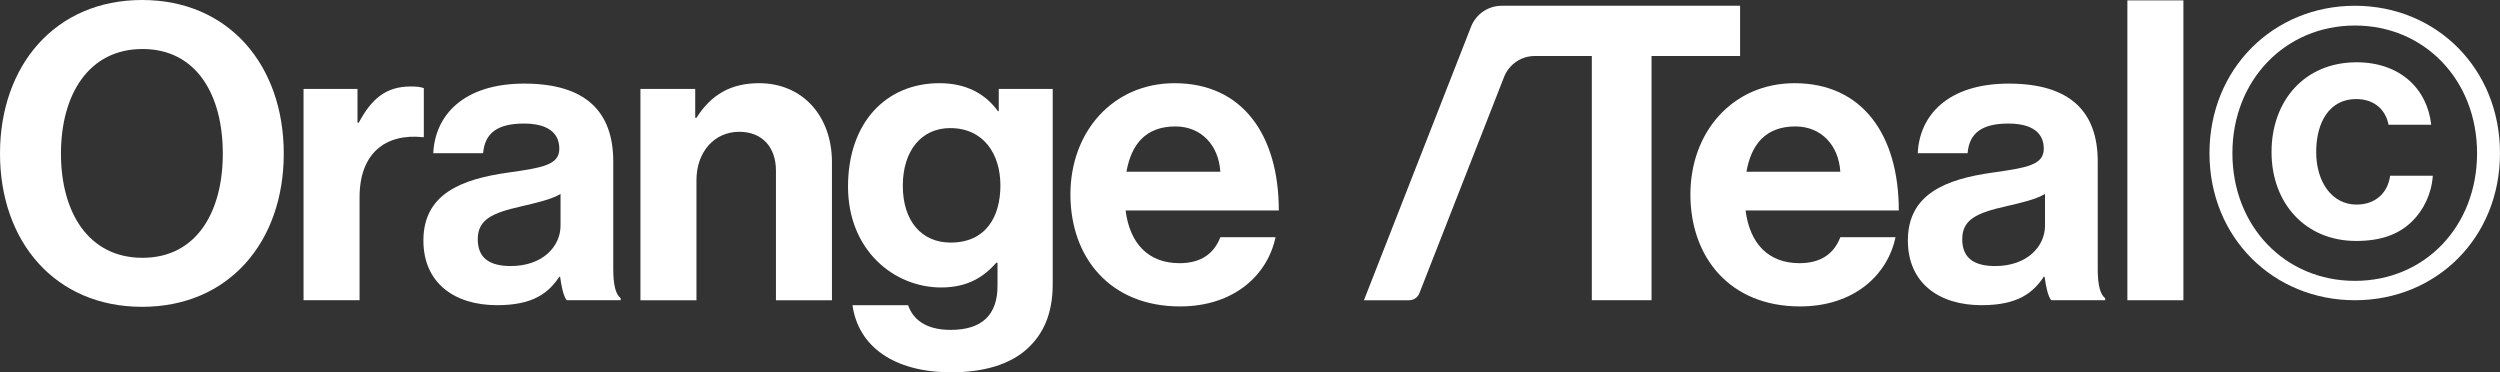
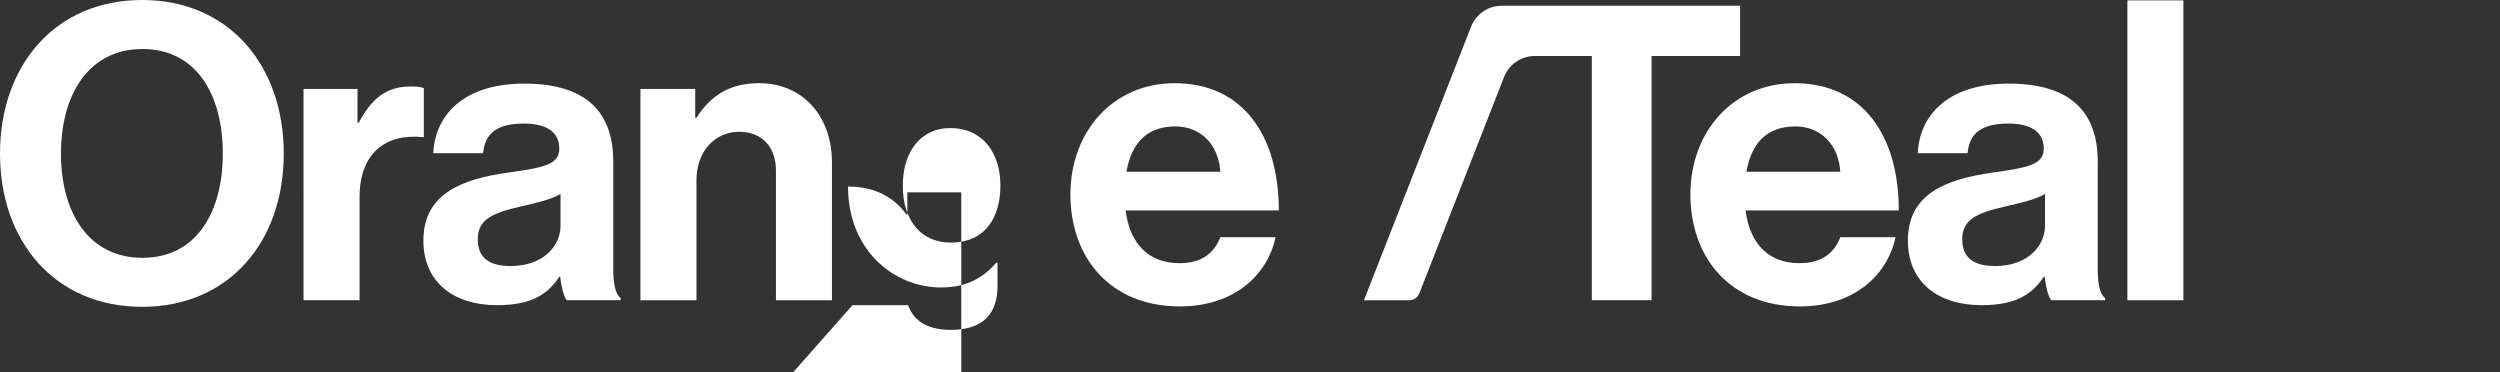
<svg xmlns="http://www.w3.org/2000/svg" id="Layer_1" data-name="Layer 1" viewBox="0 0 2784.02 414.61">
  <rect x="0" y="0" width="2784.02" height="414.61" fill="#333333" stroke="none" />
  <defs>
    <style>
      .cls-1 {
        fill: #fff;
      }
    </style>
  </defs>
  <path class="cls-1" d="M0,171.07C0,72.92,61.46,0,158.23,0s157.77,72.92,157.77,171.07-61,170.61-157.77,170.61S0,269.22,0,171.07ZM248.12,171.07c0-65.59-29.35-116.49-89.43-116.49s-90.81,50.91-90.81,116.49,30.73,116.03,90.81,116.03,89.43-50.91,89.43-116.03Z" />
  <path class="cls-1" d="M398.11,136.67h1.38c14.22-26.6,30.27-40.36,57.79-40.36,6.88,0,11.01.46,14.68,1.83v54.58h-1.38c-40.82-4.13-70.17,17.43-70.17,66.96v114.66h-62.38V99.07h60.08v37.61Z" />
  <path class="cls-1" d="M623.76,308.2h-.92c-11.92,17.89-28.89,31.65-69.25,31.65-48.16,0-82.09-25.22-82.09-72.01,0-51.83,42.19-68.34,94.48-75.67,38.98-5.5,56.87-8.71,56.87-26.6s-13.3-27.98-39.44-27.98c-29.35,0-43.57,10.55-45.4,33.02h-55.5c1.83-41.28,32.56-77.51,101.36-77.51s99.06,31.65,99.06,86.68v119.7c0,17.89,2.75,28.44,8.25,32.56v2.29h-60.08c-3.67-4.59-5.96-15.59-7.34-26.14ZM624.22,251.33v-35.32c-11.01,6.42-27.98,10.09-43.57,13.76-32.56,7.34-48.62,14.68-48.62,36.69s14.68,29.81,36.69,29.81c35.77,0,55.5-22.02,55.5-44.95Z" />
  <path class="cls-1" d="M774.2,131.17h1.38c16.05-25.22,37.61-38.53,69.71-38.53,48.62,0,81.18,36.69,81.18,88.06v153.64h-62.37v-144.47c0-25.22-14.68-43.11-40.82-43.11-27.52,0-47.7,22.02-47.7,54.12v133.46h-62.38V99.07h61v32.1Z" />
-   <path class="cls-1" d="M949.34,339.85h61.92c5.04,14.68,18.41,27.52,47.3,27.52,35.32,0,52.29-16.97,52.29-49.08v-25.68h-1.38c-13.76,15.59-31.65,27.52-61.46,27.52-52.28,0-103.65-41.28-103.65-112.37s42.19-115.12,101.82-115.12c29.35,0,50.91,11.47,65.13,31.19h.92v-24.77h60.08v217.39c0,33.02-10.55,55.5-27.98,71.55-19.72,18.34-49.99,26.6-84.85,26.6-64.21,0-103.72-28.89-110.14-74.76ZM1114.06,206.39c0-34.4-18.35-63.75-55.95-63.75-31.65,0-52.74,24.77-52.74,64.21s21.1,63.29,53.2,63.29c39.44,0,55.5-28.89,55.5-63.75Z" />
+   <path class="cls-1" d="M949.34,339.85h61.92c5.04,14.68,18.41,27.52,47.3,27.52,35.32,0,52.29-16.97,52.29-49.08v-25.68h-1.38c-13.76,15.59-31.65,27.52-61.46,27.52-52.28,0-103.65-41.28-103.65-112.37c29.35,0,50.91,11.47,65.13,31.19h.92v-24.77h60.08v217.39c0,33.02-10.55,55.5-27.98,71.55-19.72,18.34-49.99,26.6-84.85,26.6-64.21,0-103.72-28.89-110.14-74.76ZM1114.06,206.39c0-34.4-18.35-63.75-55.95-63.75-31.65,0-52.74,24.77-52.74,64.21s21.1,63.29,53.2,63.29c39.44,0,55.5-28.89,55.5-63.75Z" />
  <path class="cls-1" d="M1192.03,216.48c0-69.71,47.24-123.83,116.03-123.83,75.67,0,116.03,57.79,116.03,141.72h-170.61c4.59,36.23,24.77,58.71,60.08,58.71,24.31,0,38.53-11.01,45.41-28.9h61.46c-8.72,41.74-45.86,77.05-106.4,77.05-77.97,0-122-54.58-122-124.75ZM1254.41,191.25h104.57c-1.83-29.81-21.56-50.45-49.99-50.45-33.02,0-49.07,19.72-54.58,50.45Z" />
  <path class="cls-1" d="M1672.35,6.42c-15.1,0-28.66,9.25-34.17,23.31l-119.29,304.61h50.34c5.03,0,9.55-3.08,11.39-7.77l94.33-240.89c5.51-14.06,19.07-23.31,34.17-23.31h63.55v271.97h66.5V62.37h98.6V6.42h-265.43Z" />
  <path class="cls-1" d="M1882.45,216.48c0-69.71,47.24-123.83,116.03-123.83,75.67,0,116.03,57.79,116.03,141.72h-170.61c4.59,36.23,24.77,58.71,60.08,58.71,24.31,0,38.53-11.01,45.41-28.9h61.46c-8.72,41.74-45.87,77.05-106.4,77.05-77.97,0-122-54.58-122-124.75ZM1944.82,191.25h104.57c-1.83-29.81-21.56-50.45-49.99-50.45-33.02,0-49.07,19.72-54.58,50.45Z" />
  <path class="cls-1" d="M2276.88,308.2h-.92c-11.92,17.89-28.89,31.65-69.25,31.65-48.16,0-82.09-25.22-82.09-72.01,0-51.83,42.19-68.34,94.48-75.67,38.98-5.5,56.87-8.71,56.87-26.6s-13.3-27.98-39.44-27.98c-29.35,0-43.57,10.55-45.4,33.02h-55.5c1.83-41.28,32.56-77.51,101.36-77.51s99.06,31.65,99.06,86.68v119.7c0,17.89,2.75,28.44,8.26,32.56v2.29h-60.08c-3.67-4.59-5.96-15.59-7.34-26.14ZM2277.34,251.33v-35.32c-11.01,6.42-27.98,10.09-43.57,13.76-32.56,7.34-48.62,14.68-48.62,36.69s14.68,29.81,36.69,29.81c35.78,0,55.5-22.02,55.5-44.95Z" />
  <path class="cls-1" d="M2369.07.42h62.38v333.92h-62.38V.42Z" />
-   <path class="cls-1" d="M2460.49,170.6c0-94.2,71.31-164.18,161.98-164.18s161.54,69.98,161.54,164.18-70.87,163.74-161.54,163.74-161.98-69.54-161.98-163.74ZM2758.48,170.6c0-81.43-58.54-142.17-136.01-142.17s-136.45,60.74-136.45,142.17,58.54,142.17,136.45,142.17,136.01-60.74,136.01-142.17ZM2529.6,169.28c0-57.22,36.97-99.92,94.63-99.92,48.42,0,78.79,29.49,83.19,69.55h-47.54c-3.08-16.29-15.4-28.61-36.09-28.61-29.49,0-44.46,25.53-44.46,58.98s17.61,58.54,44.9,58.54c22.45,0,35.21-14.53,37.42-32.13h47.54c-1.32,19.81-10.12,38.3-23.33,51.06-14.97,14.53-34.77,21.57-62.06,21.57-56.34,0-94.2-41.81-94.2-99.04Z" />
</svg>